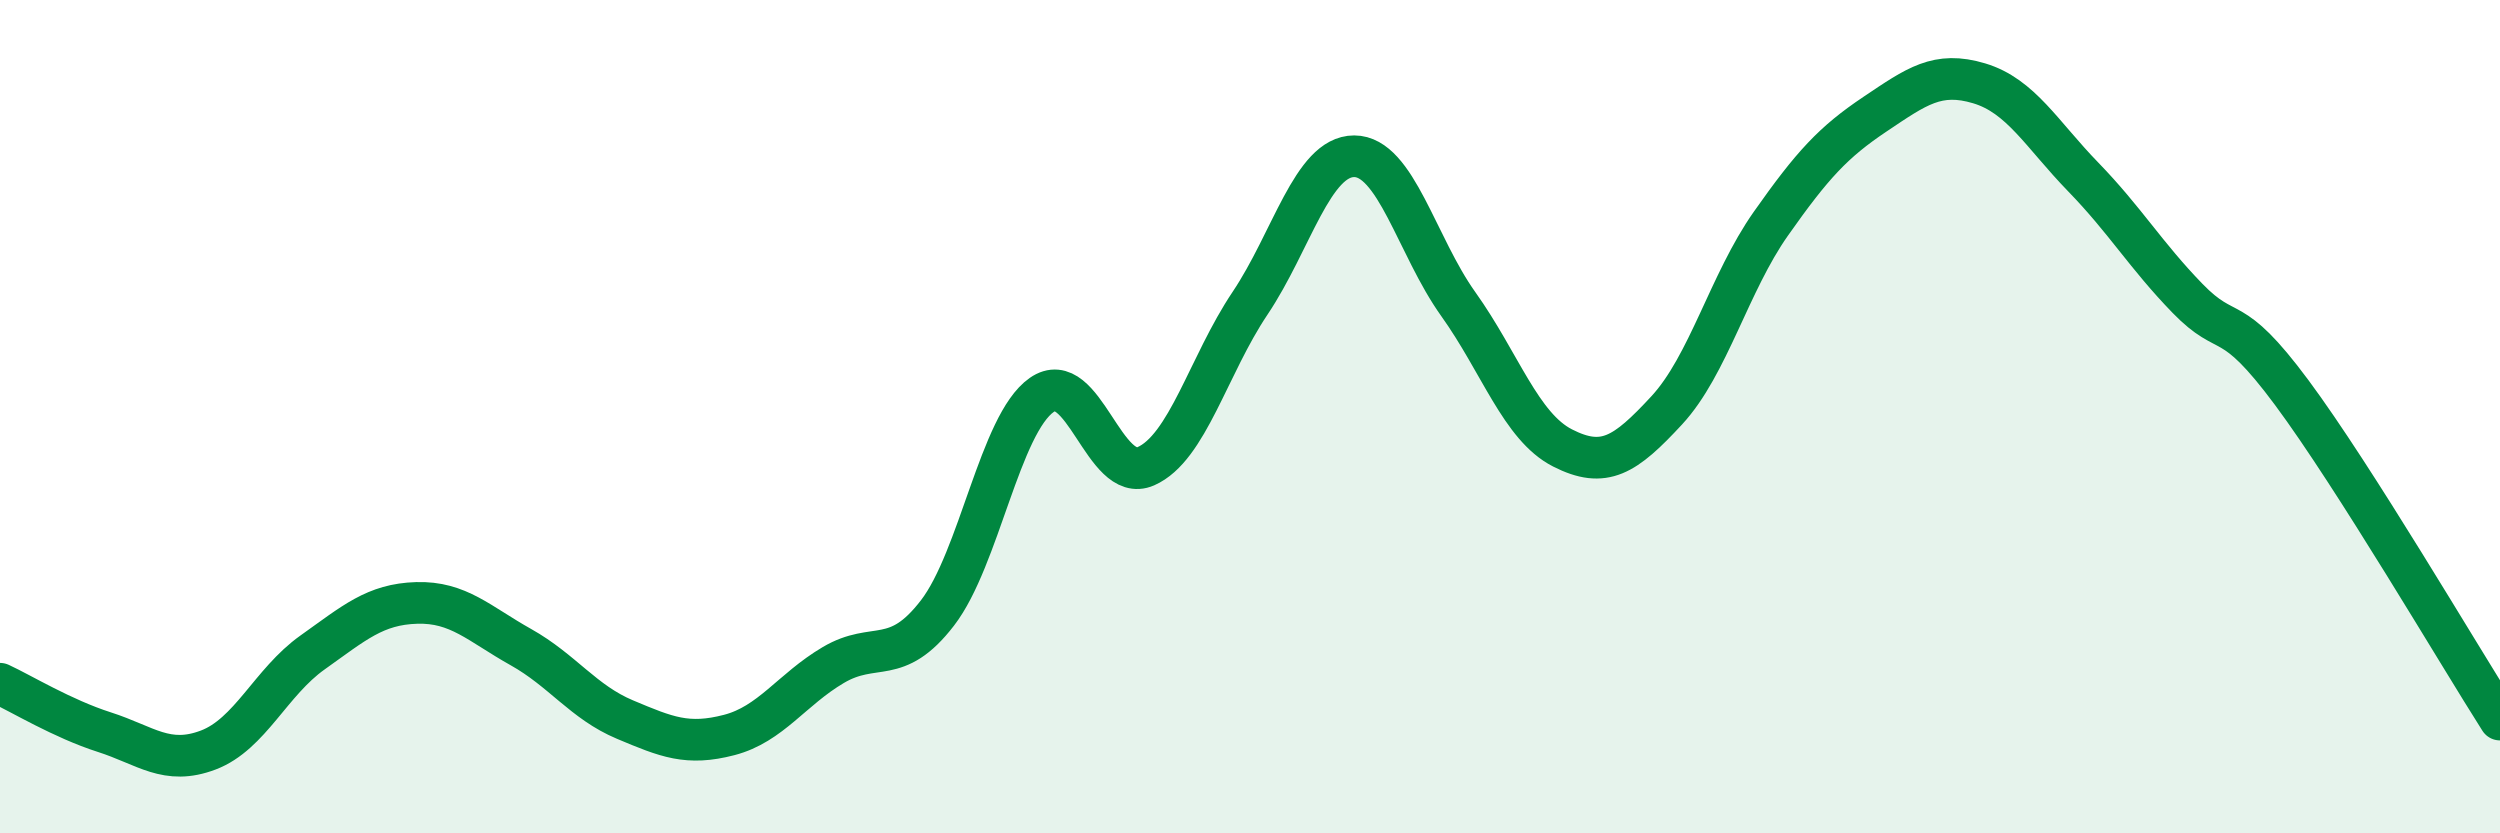
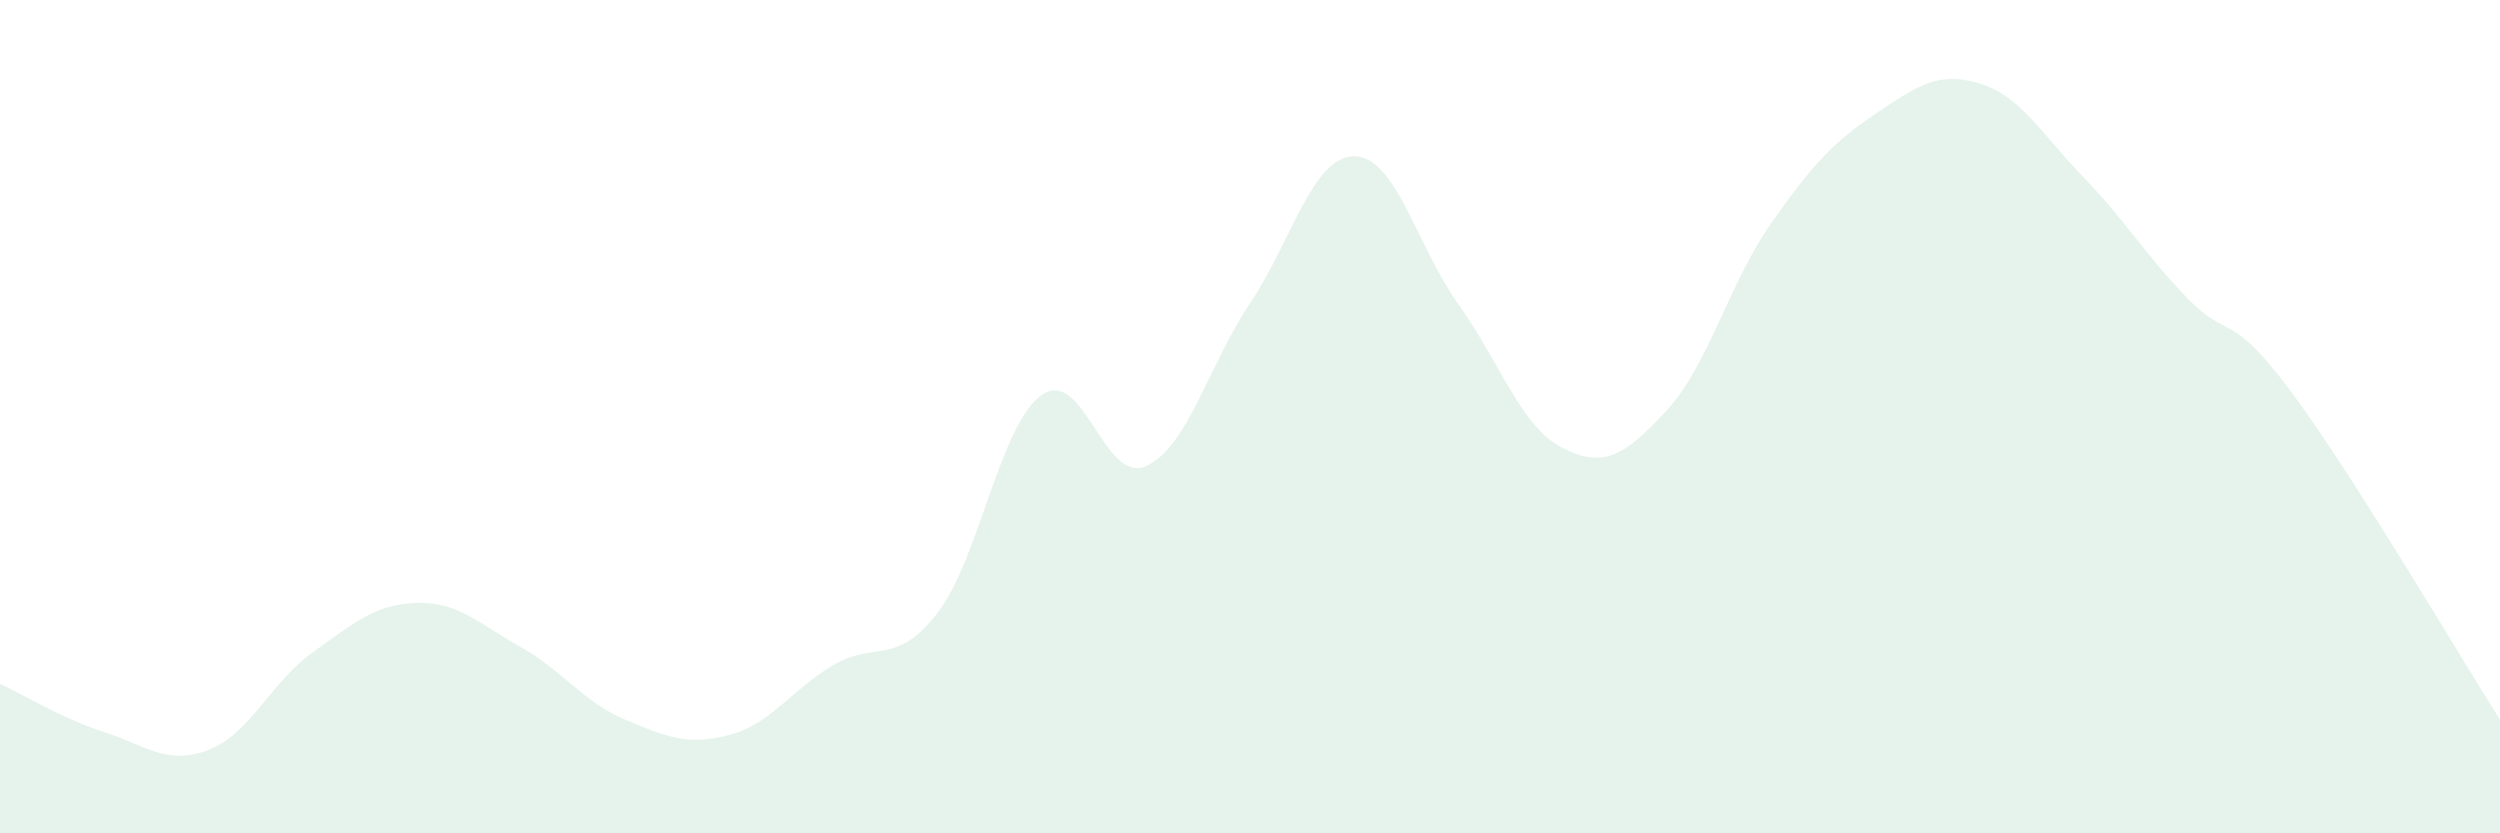
<svg xmlns="http://www.w3.org/2000/svg" width="60" height="20" viewBox="0 0 60 20">
  <path d="M 0,16.41 C 0.5,16.64 1.5,17.25 2.5,17.57 C 3.5,17.89 4,18.38 5,18 C 6,17.62 6.5,16.37 7.5,15.66 C 8.5,14.95 9,14.5 10,14.47 C 11,14.44 11.5,14.97 12.5,15.53 C 13.5,16.09 14,16.85 15,17.27 C 16,17.69 16.5,17.9 17.5,17.64 C 18.5,17.38 19,16.55 20,15.96 C 21,15.37 21.5,16.01 22.5,14.71 C 23.5,13.41 24,10.18 25,9.48 C 26,8.78 26.5,11.63 27.5,11.19 C 28.5,10.75 29,8.77 30,7.28 C 31,5.79 31.5,3.75 32.5,3.75 C 33.5,3.75 34,5.9 35,7.3 C 36,8.7 36.5,10.24 37.5,10.75 C 38.5,11.26 39,10.93 40,9.85 C 41,8.77 41.5,6.79 42.5,5.37 C 43.5,3.95 44,3.41 45,2.74 C 46,2.07 46.5,1.7 47.5,2 C 48.5,2.3 49,3.22 50,4.25 C 51,5.28 51.5,6.13 52.5,7.16 C 53.5,8.19 53.5,7.4 55,9.42 C 56.5,11.44 59,15.7 60,17.27L60 20L0 20Z" fill="#008740" opacity="0.1" stroke-linecap="round" stroke-linejoin="round" />
-   <path d="M 0,16.41 C 0.5,16.64 1.5,17.25 2.5,17.57 C 3.5,17.89 4,18.38 5,18 C 6,17.62 6.5,16.37 7.5,15.66 C 8.5,14.95 9,14.5 10,14.47 C 11,14.44 11.5,14.97 12.5,15.53 C 13.5,16.09 14,16.85 15,17.27 C 16,17.69 16.5,17.9 17.5,17.64 C 18.5,17.38 19,16.55 20,15.96 C 21,15.37 21.5,16.01 22.5,14.71 C 23.5,13.41 24,10.18 25,9.48 C 26,8.78 26.5,11.63 27.5,11.19 C 28.5,10.75 29,8.77 30,7.28 C 31,5.79 31.5,3.75 32.5,3.75 C 33.5,3.75 34,5.9 35,7.3 C 36,8.7 36.5,10.24 37.5,10.75 C 38.5,11.26 39,10.93 40,9.85 C 41,8.77 41.5,6.79 42.5,5.37 C 43.5,3.95 44,3.41 45,2.74 C 46,2.07 46.5,1.7 47.5,2 C 48.5,2.3 49,3.22 50,4.25 C 51,5.28 51.5,6.13 52.5,7.16 C 53.5,8.19 53.5,7.4 55,9.42 C 56.5,11.44 59,15.7 60,17.27" stroke="#008740" stroke-width="1" fill="none" stroke-linecap="round" stroke-linejoin="round" />
</svg>